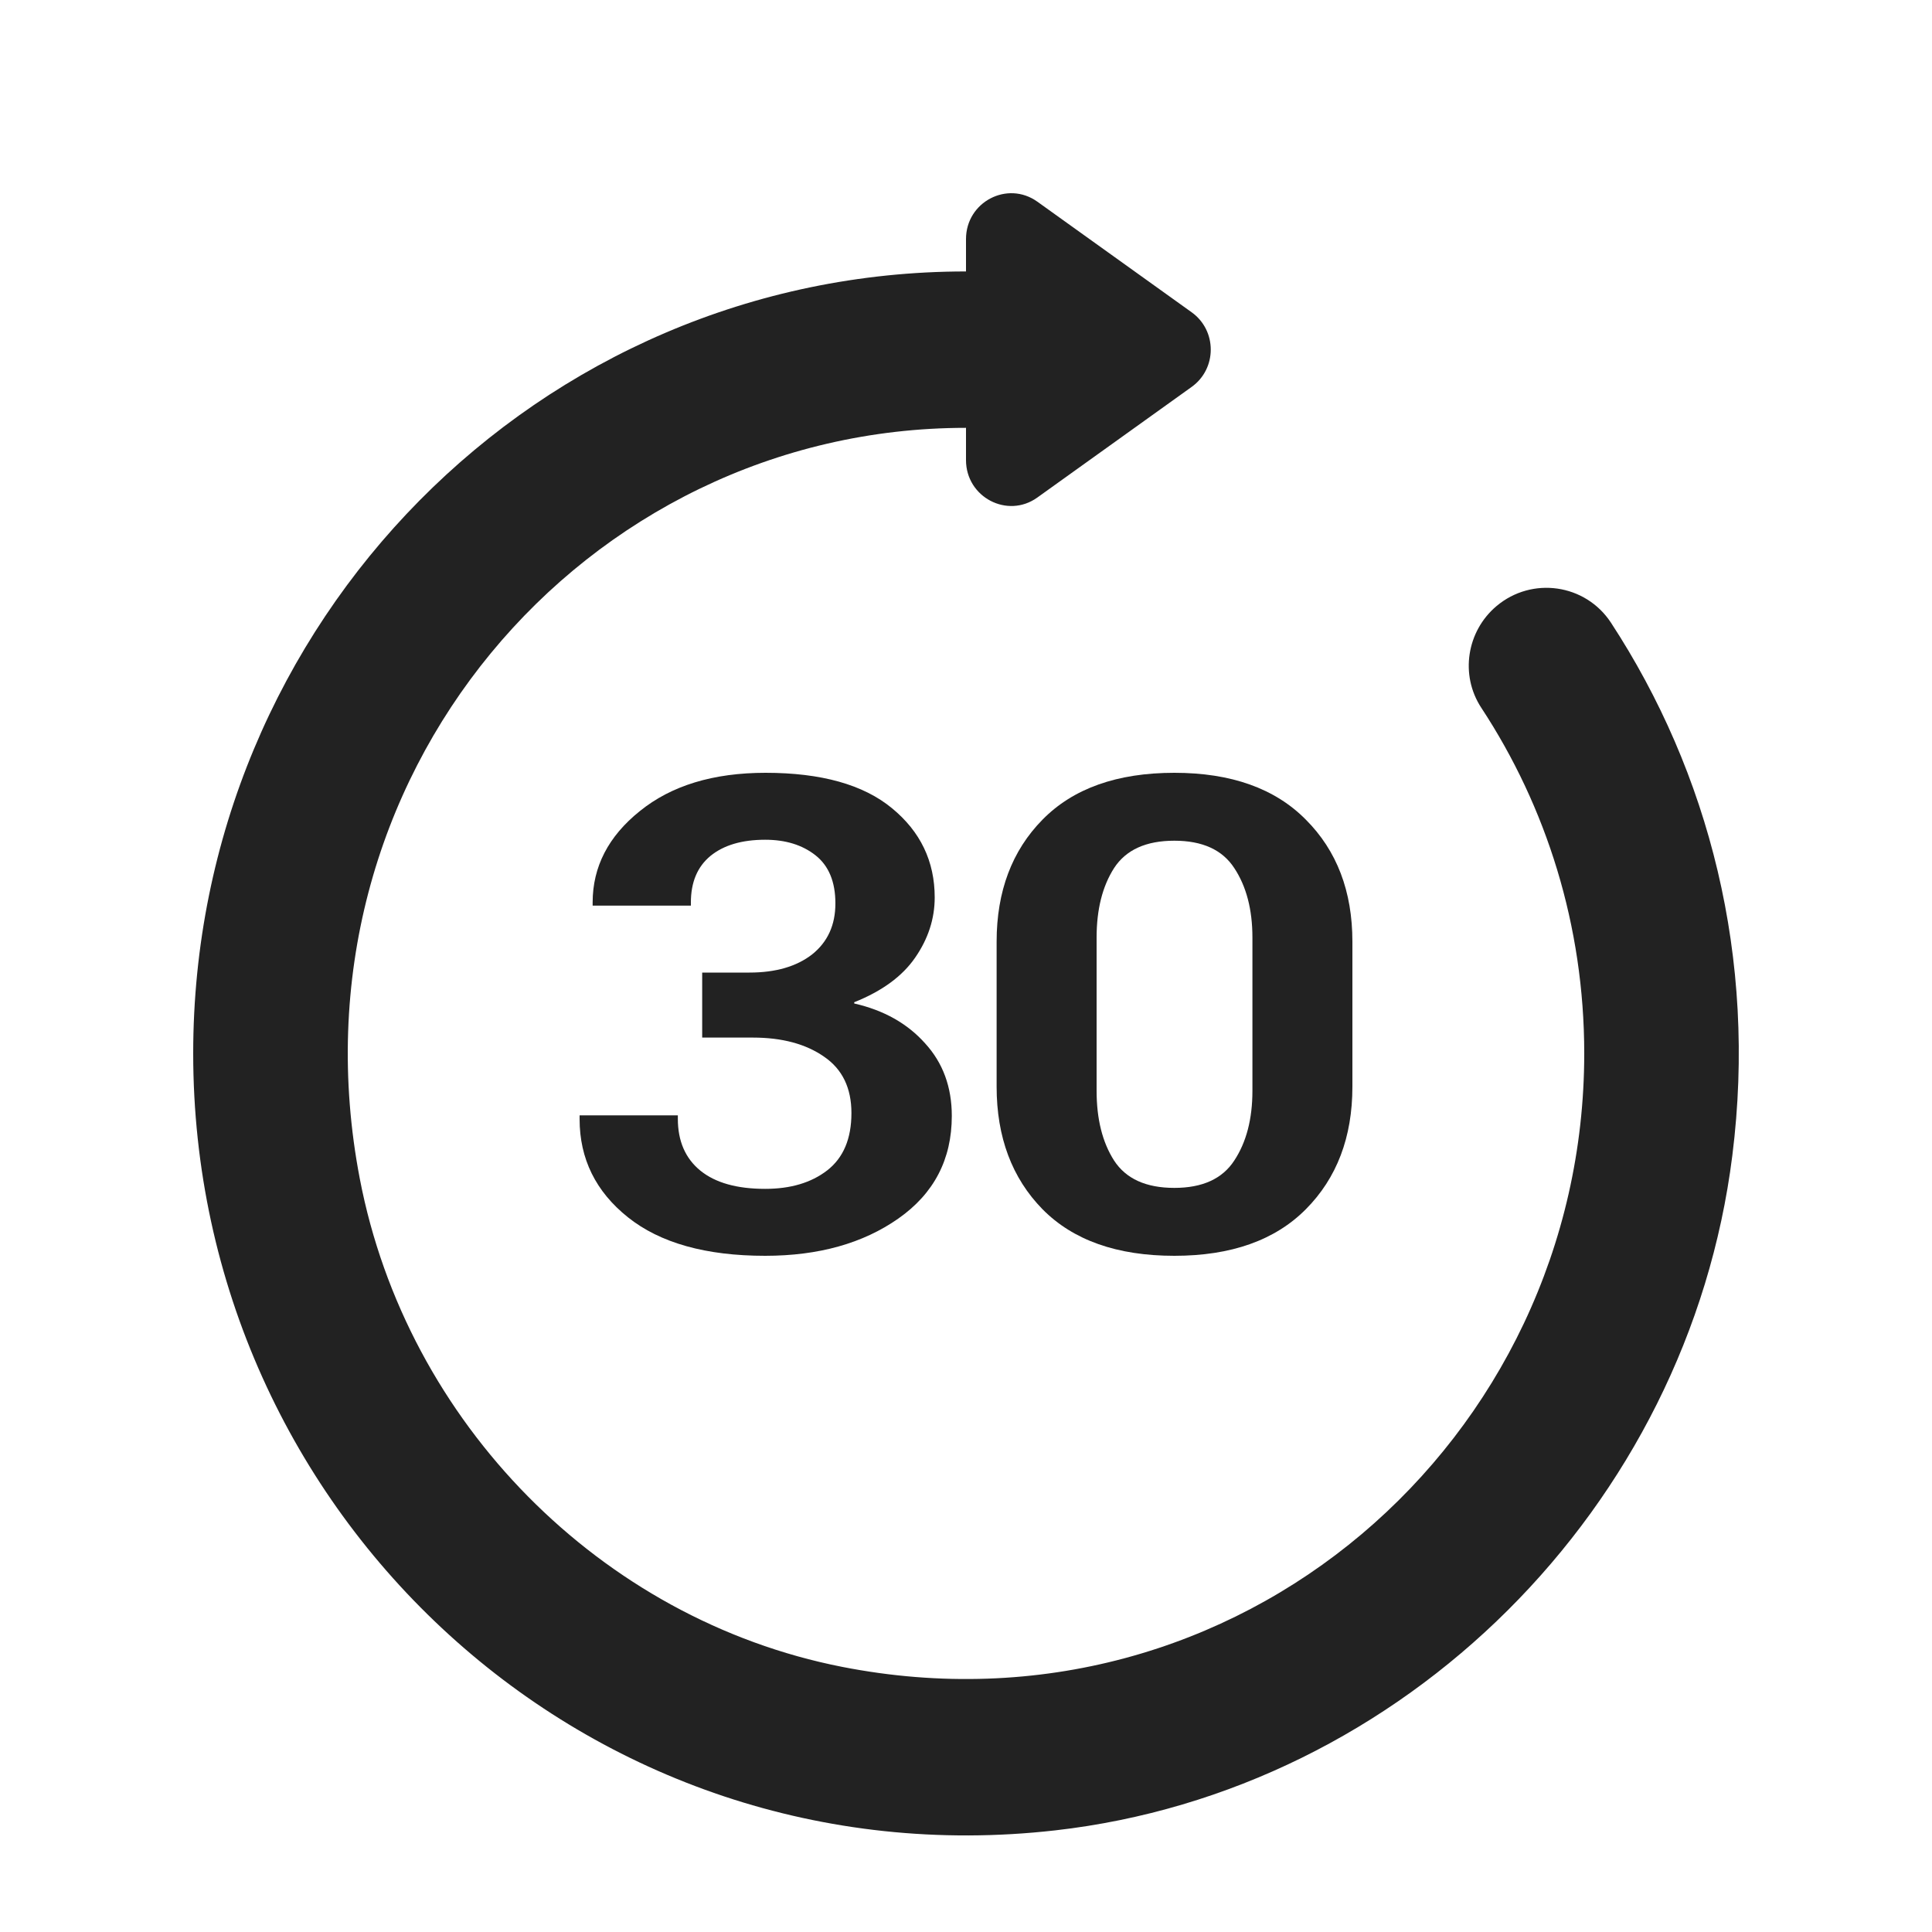
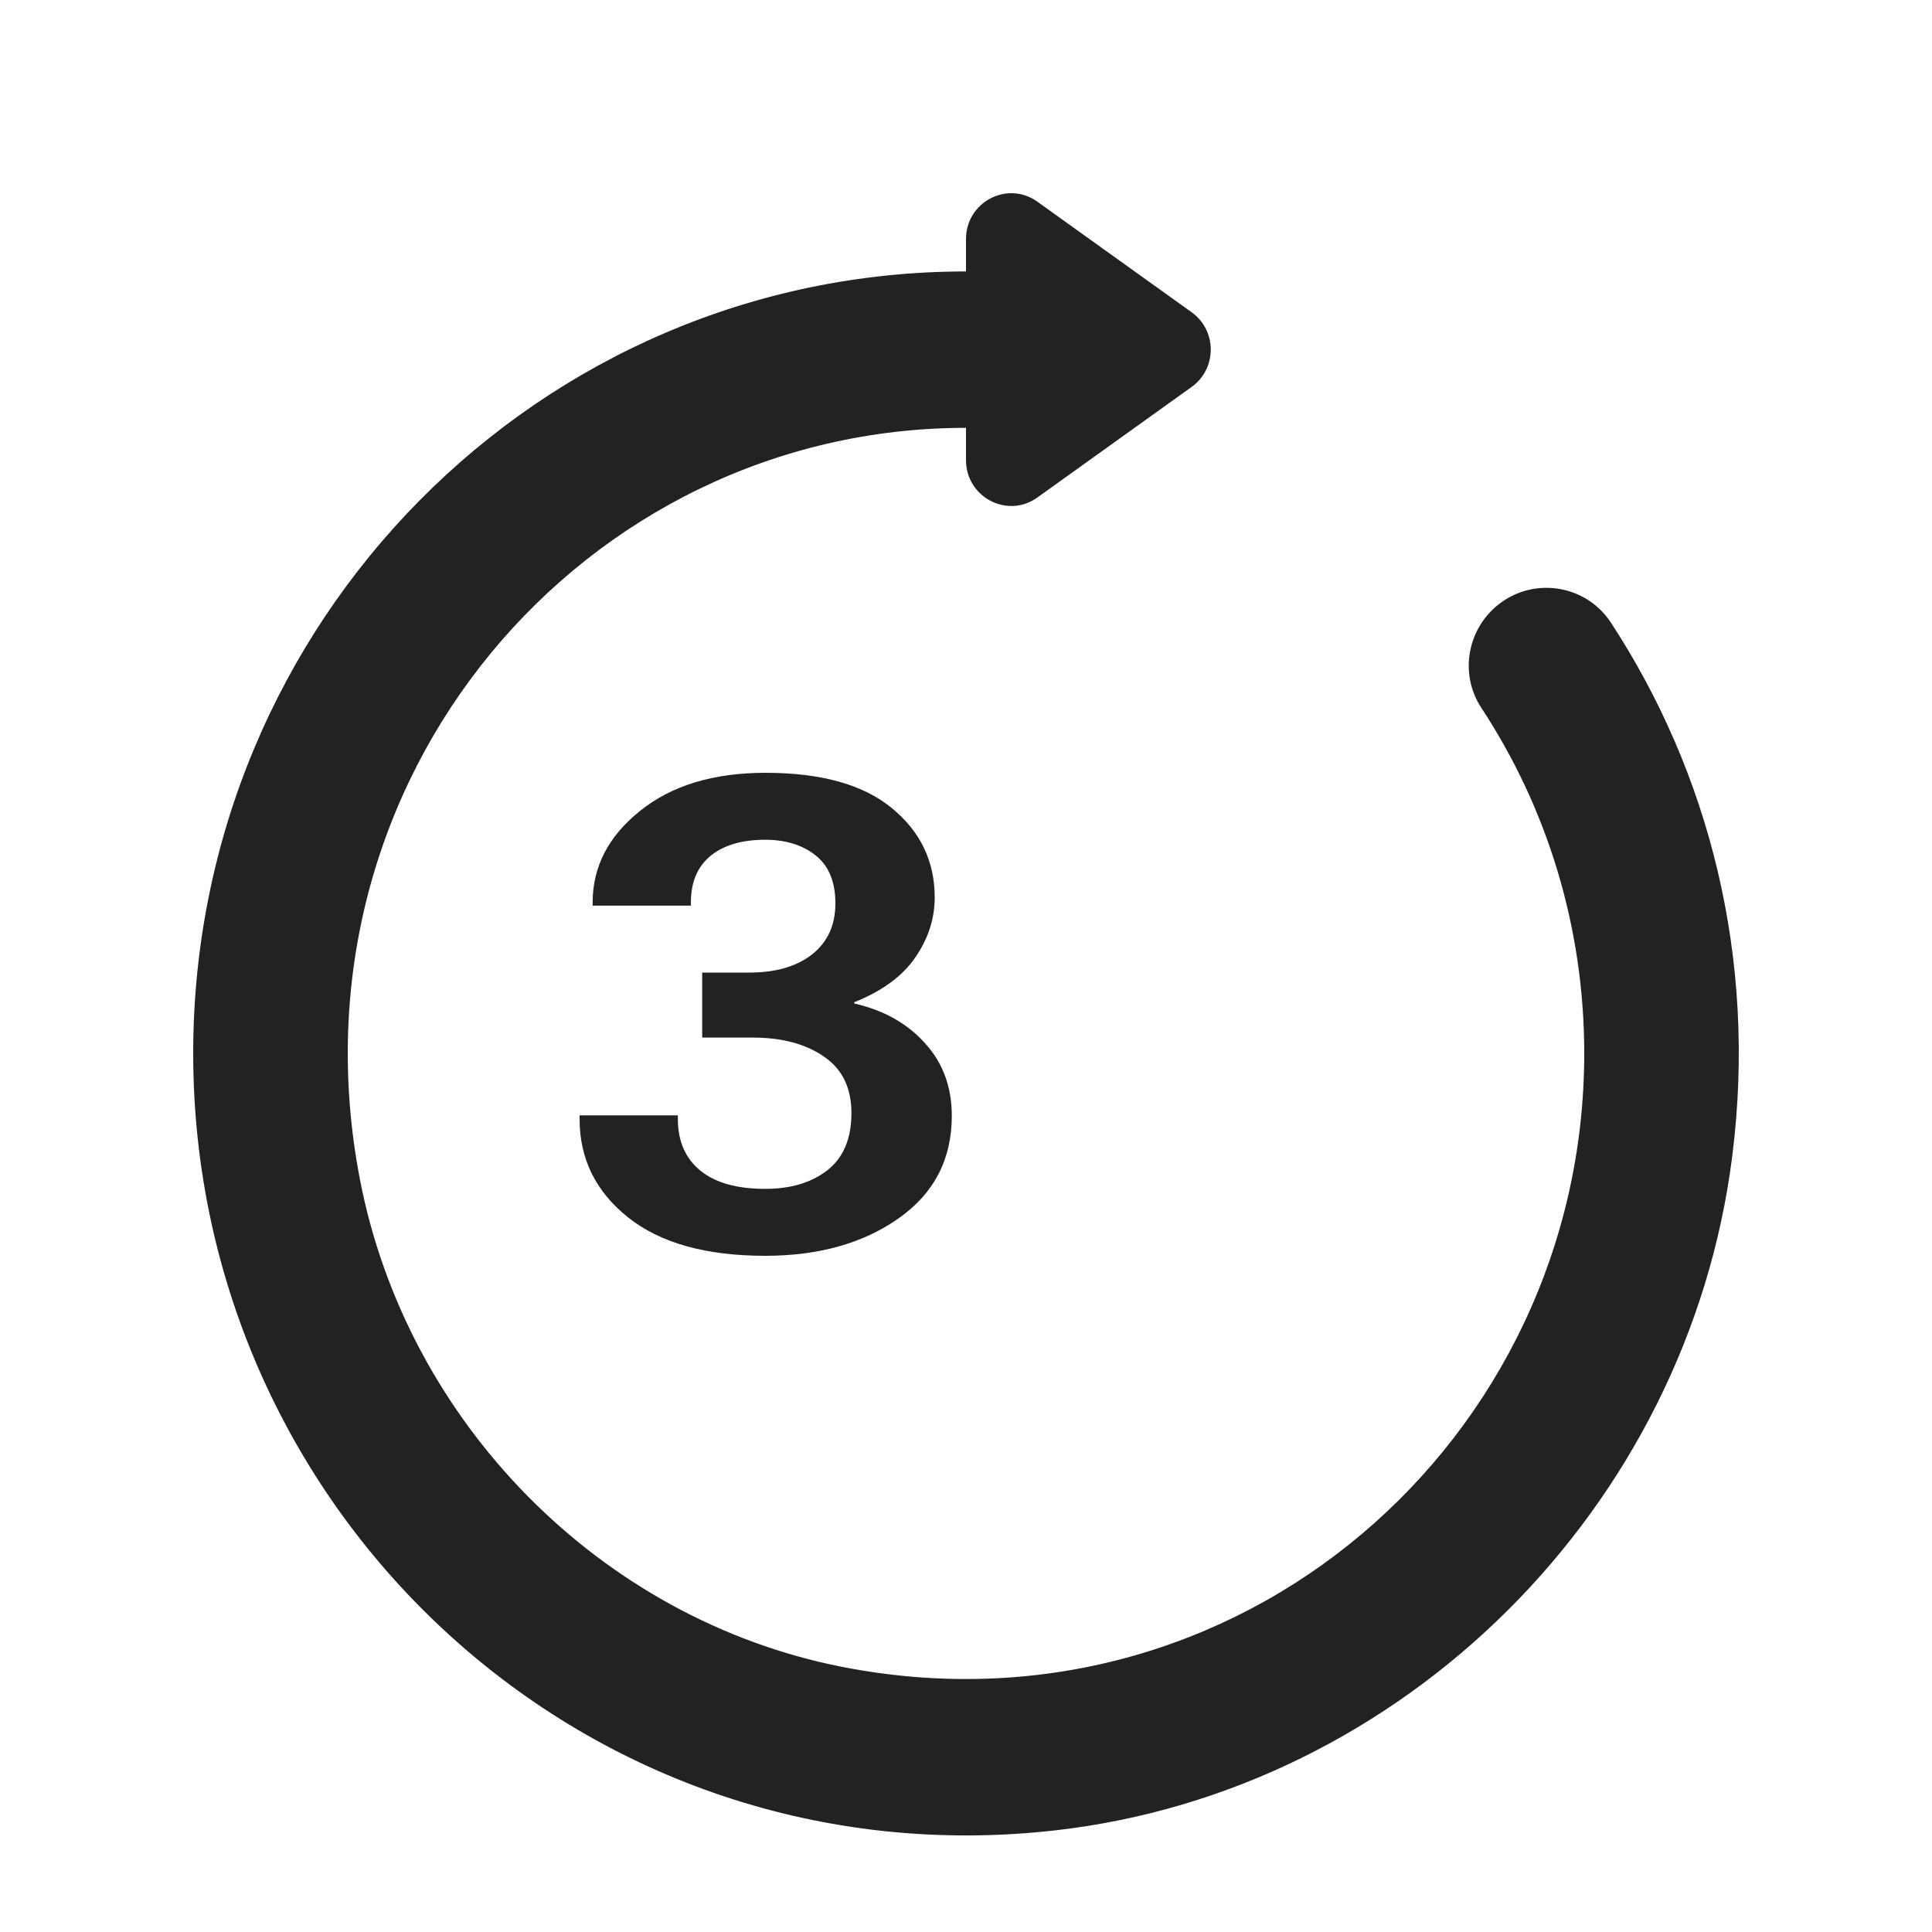
<svg xmlns="http://www.w3.org/2000/svg" width="20" height="20" viewBox="0 0 20 20" fill="none">
  <path d="M16.676 6.445C16.412 6.044 15.859 5.965 15.492 6.274C15.183 6.534 15.111 6.988 15.335 7.328C16.008 8.352 16.4 9.582 16.4 10.905C16.4 14.906 12.814 18.06 8.716 17.255C6.221 16.764 4.21 14.729 3.725 12.204C2.929 8.058 6.046 4.429 10 4.429V4.763C10 5.147 10.429 5.373 10.739 5.15L12.335 4.006C12.6 3.817 12.6 3.421 12.335 3.232L10.739 2.088C10.429 1.866 10 2.09 10 2.475V2.81C5.582 2.81 2 6.434 2 10.905C2 15.684 6.091 19.495 10.923 18.948C14.53 18.539 17.476 15.607 17.933 11.962C18.191 9.914 17.689 7.994 16.676 6.445Z" fill="#222222" />
  <path d="M6 11.585V11.546H7.017V11.582C7.017 11.813 7.095 11.992 7.251 12.119C7.407 12.245 7.63 12.307 7.921 12.307C8.183 12.307 8.397 12.244 8.563 12.116C8.73 11.986 8.814 11.789 8.814 11.522C8.814 11.263 8.72 11.068 8.531 10.939C8.342 10.807 8.096 10.741 7.794 10.741H7.269V10.068H7.758C8.03 10.068 8.246 10.005 8.407 9.88C8.567 9.752 8.648 9.577 8.648 9.352C8.648 9.128 8.579 8.962 8.442 8.854C8.305 8.746 8.131 8.693 7.921 8.693C7.68 8.693 7.491 8.749 7.354 8.861C7.219 8.973 7.152 9.133 7.152 9.342V9.375H6.135V9.342C6.135 8.973 6.298 8.657 6.624 8.396C6.95 8.132 7.384 8 7.925 8C8.501 8 8.937 8.122 9.233 8.366C9.528 8.608 9.676 8.916 9.676 9.29C9.676 9.512 9.608 9.719 9.474 9.913C9.341 10.106 9.131 10.26 8.843 10.375V10.388C9.15 10.458 9.394 10.596 9.576 10.8C9.761 11.002 9.853 11.253 9.853 11.552C9.853 12.001 9.669 12.355 9.3 12.614C8.934 12.871 8.474 13 7.921 13C7.307 13 6.833 12.867 6.5 12.601C6.167 12.335 6 11.996 6 11.585Z" fill="#222222" />
-   <path d="M10.317 11.249V9.748C10.317 9.227 10.476 8.806 10.792 8.485C11.109 8.162 11.564 8 12.157 8C12.745 8 13.199 8.162 13.518 8.485C13.839 8.806 14 9.227 14 9.748V11.249C14 11.772 13.839 12.195 13.518 12.518C13.199 12.839 12.745 13 12.157 13C11.564 13 11.109 12.839 10.792 12.518C10.476 12.195 10.317 11.772 10.317 11.249ZM11.352 11.292C11.352 11.584 11.412 11.825 11.533 12.014C11.656 12.203 11.864 12.297 12.157 12.297C12.447 12.297 12.654 12.203 12.777 12.014C12.902 11.825 12.965 11.584 12.965 11.292V9.705C12.965 9.415 12.902 9.175 12.777 8.986C12.654 8.797 12.447 8.703 12.157 8.703C11.864 8.703 11.656 8.797 11.533 8.986C11.412 9.175 11.352 9.415 11.352 9.705V11.292Z" fill="#222222" />
</svg>